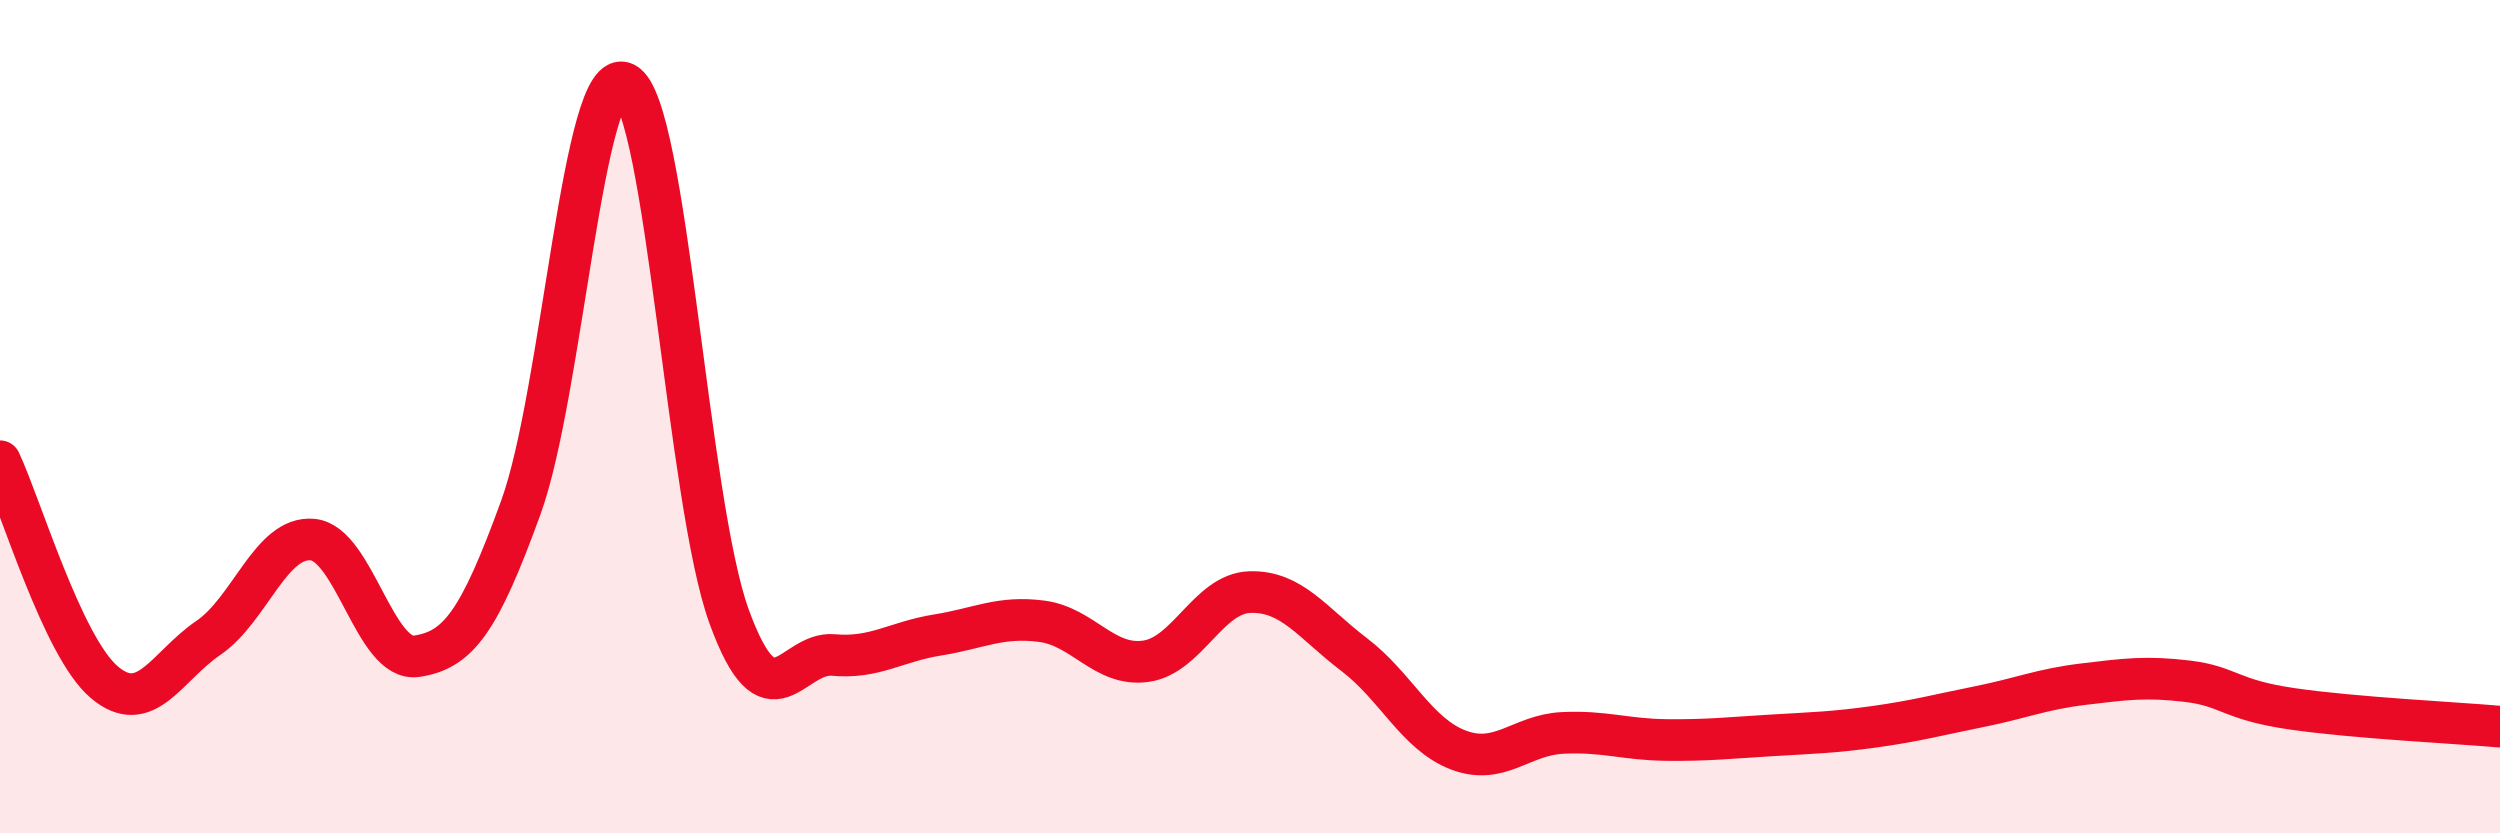
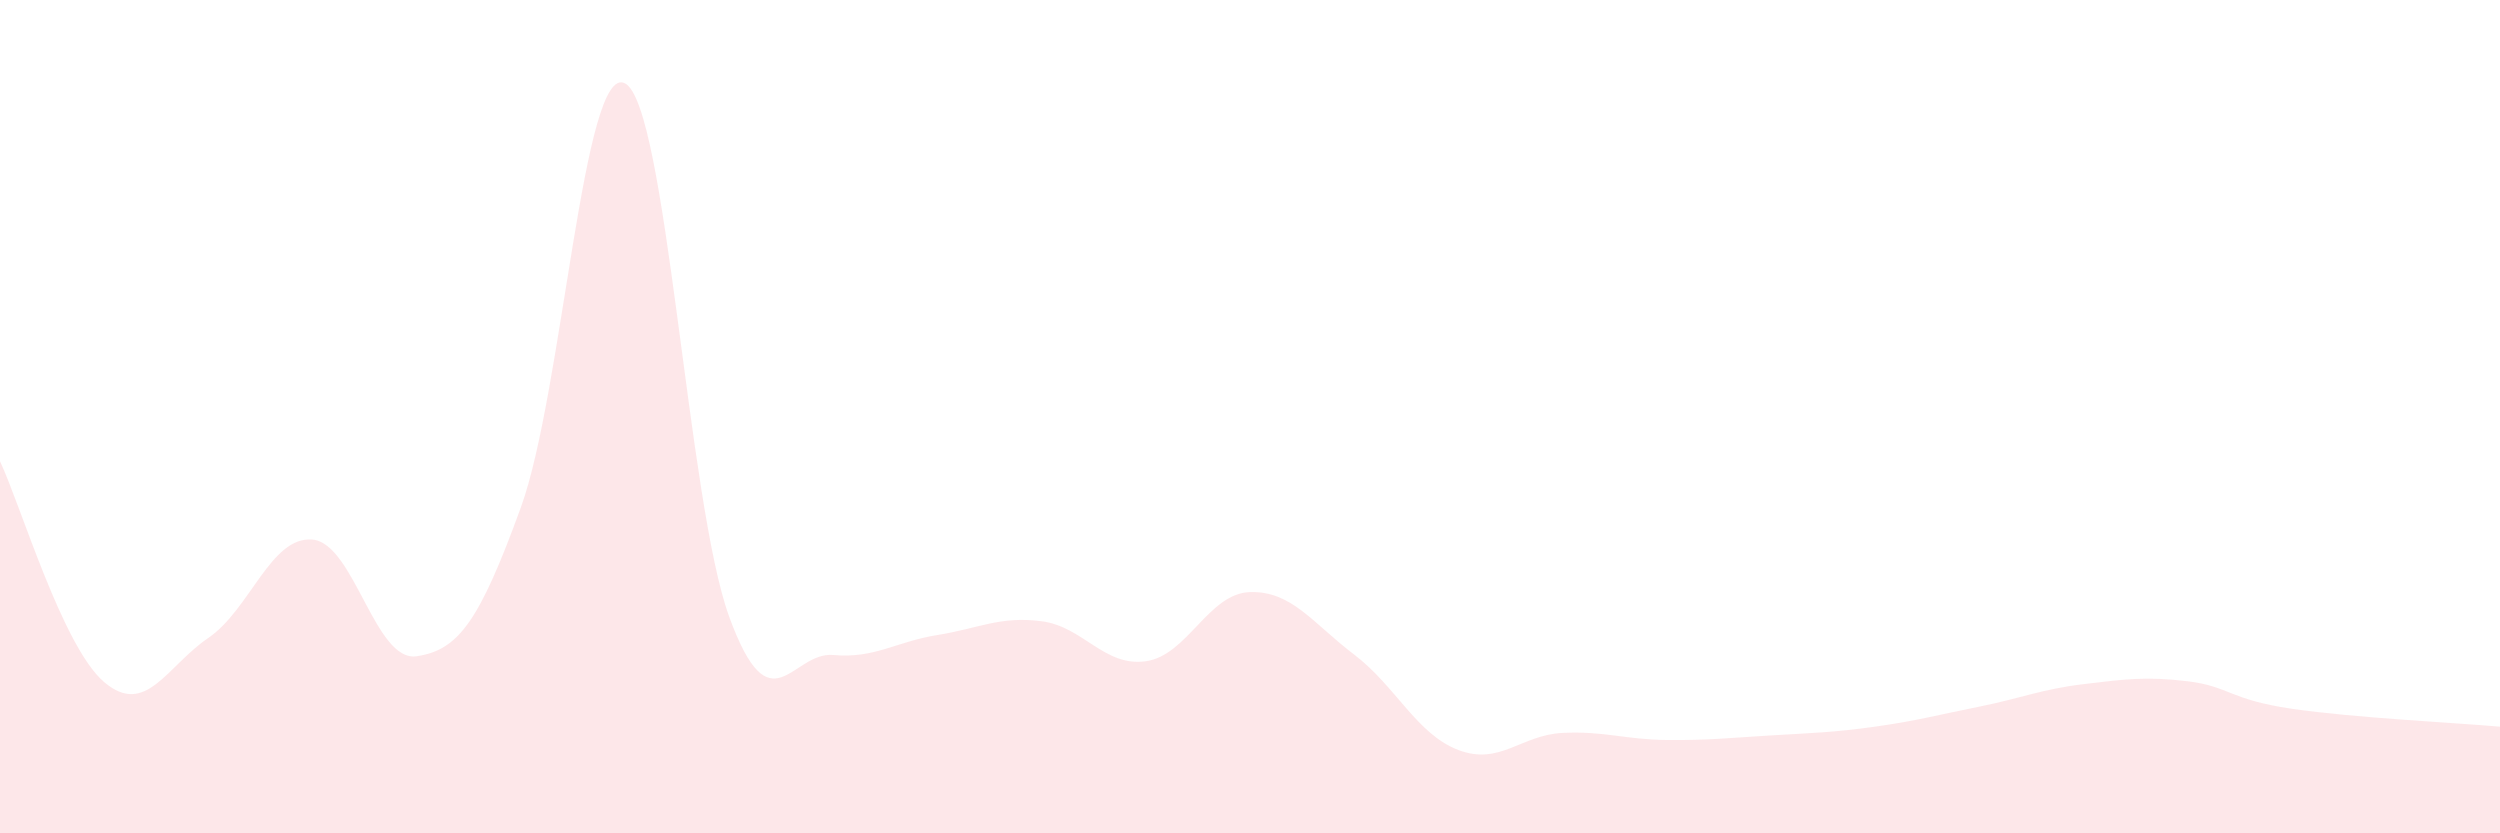
<svg xmlns="http://www.w3.org/2000/svg" width="60" height="20" viewBox="0 0 60 20">
  <path d="M 0,11.07 C 0.5,12.13 1.5,15.52 2.5,16.37 C 3.5,17.22 4,15.99 5,15.31 C 6,14.63 6.5,12.86 7.5,12.95 C 8.5,13.04 9,15.9 10,15.75 C 11,15.6 11.5,14.93 12.5,12.18 C 13.5,9.43 14,1.48 15,2 C 16,2.52 16.5,12.06 17.5,14.8 C 18.5,17.54 19,15.63 20,15.72 C 21,15.81 21.5,15.4 22.5,15.24 C 23.5,15.08 24,14.78 25,14.91 C 26,15.04 26.5,16.01 27.5,15.87 C 28.5,15.73 29,14.24 30,14.21 C 31,14.18 31.5,14.95 32.5,15.71 C 33.5,16.47 34,17.62 35,18 C 36,18.38 36.5,17.64 37.5,17.59 C 38.5,17.54 39,17.75 40,17.76 C 41,17.77 41.5,17.71 42.5,17.65 C 43.5,17.59 44,17.58 45,17.44 C 46,17.3 46.5,17.16 47.5,16.96 C 48.5,16.76 49,16.54 50,16.42 C 51,16.3 51.5,16.23 52.5,16.35 C 53.5,16.47 53.5,16.79 55,17.01 C 56.5,17.23 59,17.35 60,17.44L60 20L0 20Z" fill="#EB0A25" opacity="0.1" stroke-linecap="round" stroke-linejoin="round" />
-   <path d="M 0,11.07 C 0.5,12.13 1.5,15.52 2.5,16.37 C 3.5,17.22 4,15.99 5,15.31 C 6,14.63 6.5,12.86 7.5,12.95 C 8.5,13.04 9,15.9 10,15.75 C 11,15.6 11.5,14.93 12.5,12.18 C 13.5,9.43 14,1.48 15,2 C 16,2.52 16.5,12.06 17.5,14.8 C 18.5,17.54 19,15.63 20,15.72 C 21,15.81 21.5,15.4 22.5,15.24 C 23.5,15.08 24,14.78 25,14.91 C 26,15.04 26.5,16.01 27.5,15.87 C 28.5,15.73 29,14.24 30,14.21 C 31,14.18 31.5,14.95 32.5,15.71 C 33.5,16.47 34,17.62 35,18 C 36,18.38 36.5,17.64 37.5,17.59 C 38.5,17.54 39,17.75 40,17.76 C 41,17.77 41.5,17.71 42.5,17.65 C 43.5,17.59 44,17.58 45,17.44 C 46,17.3 46.5,17.16 47.5,16.96 C 48.5,16.76 49,16.54 50,16.42 C 51,16.3 51.5,16.23 52.5,16.35 C 53.5,16.47 53.5,16.79 55,17.01 C 56.5,17.23 59,17.35 60,17.44" stroke="#EB0A25" stroke-width="1" fill="none" stroke-linecap="round" stroke-linejoin="round" />
</svg>